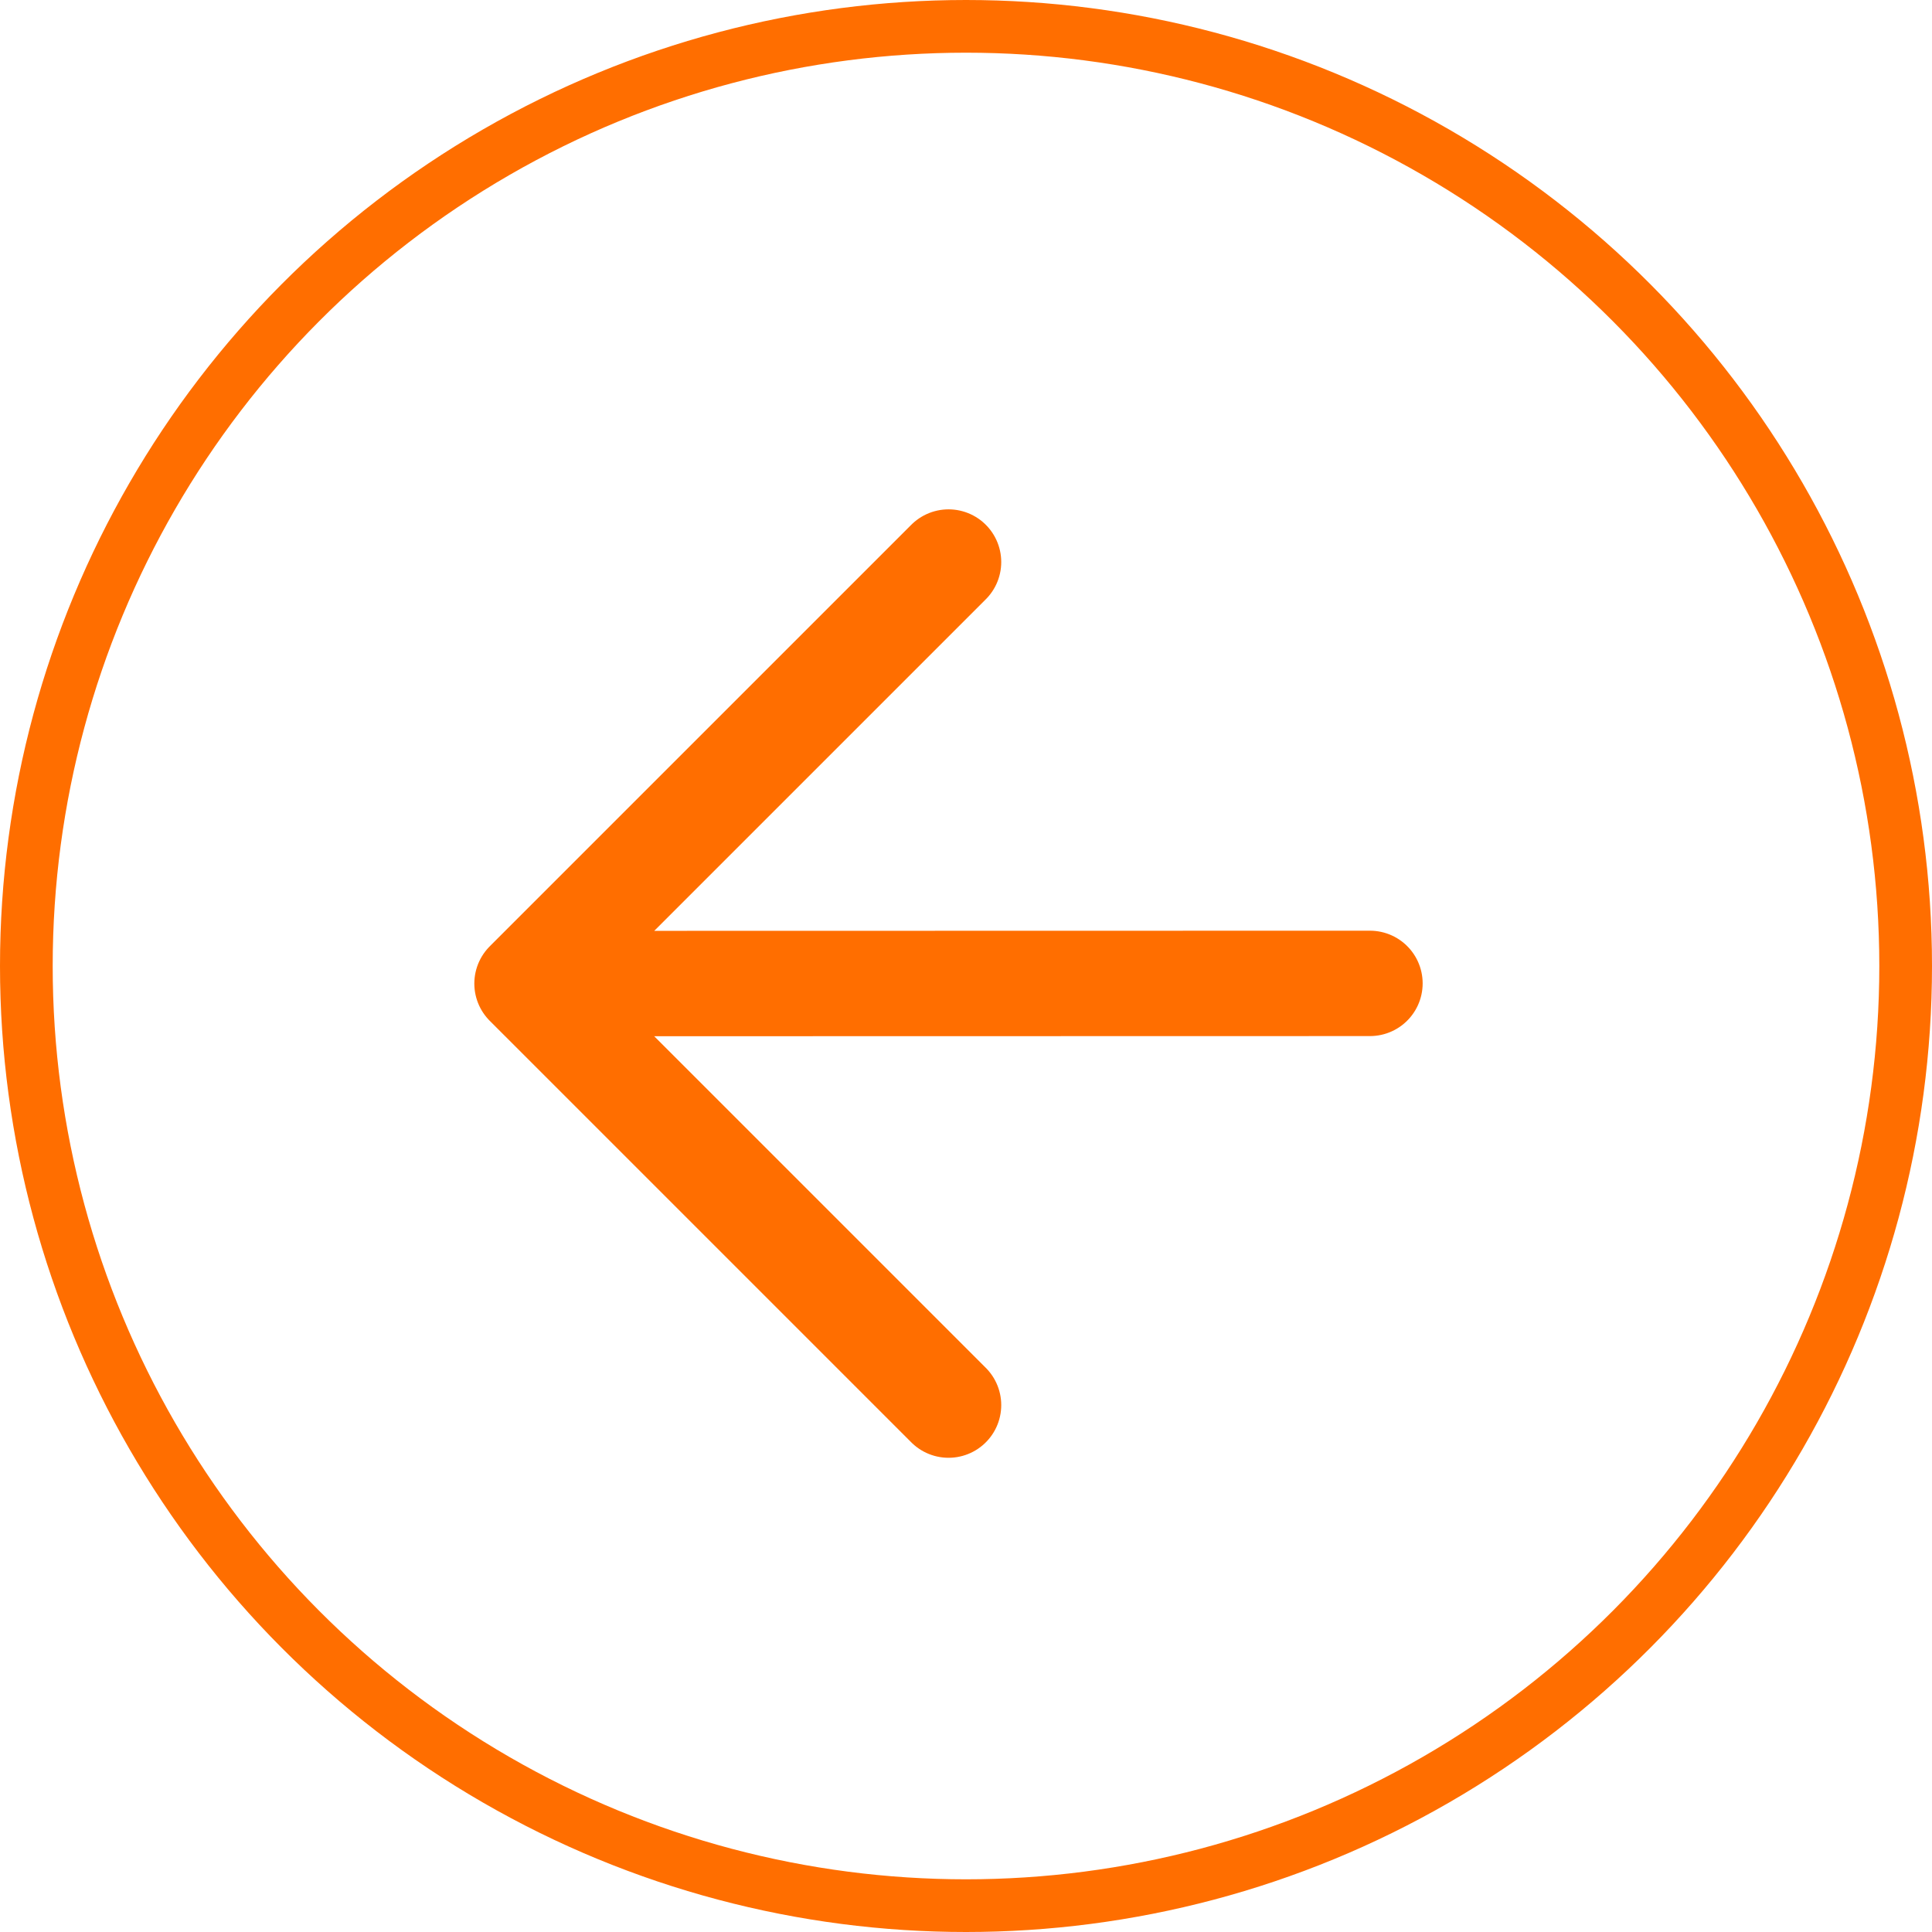
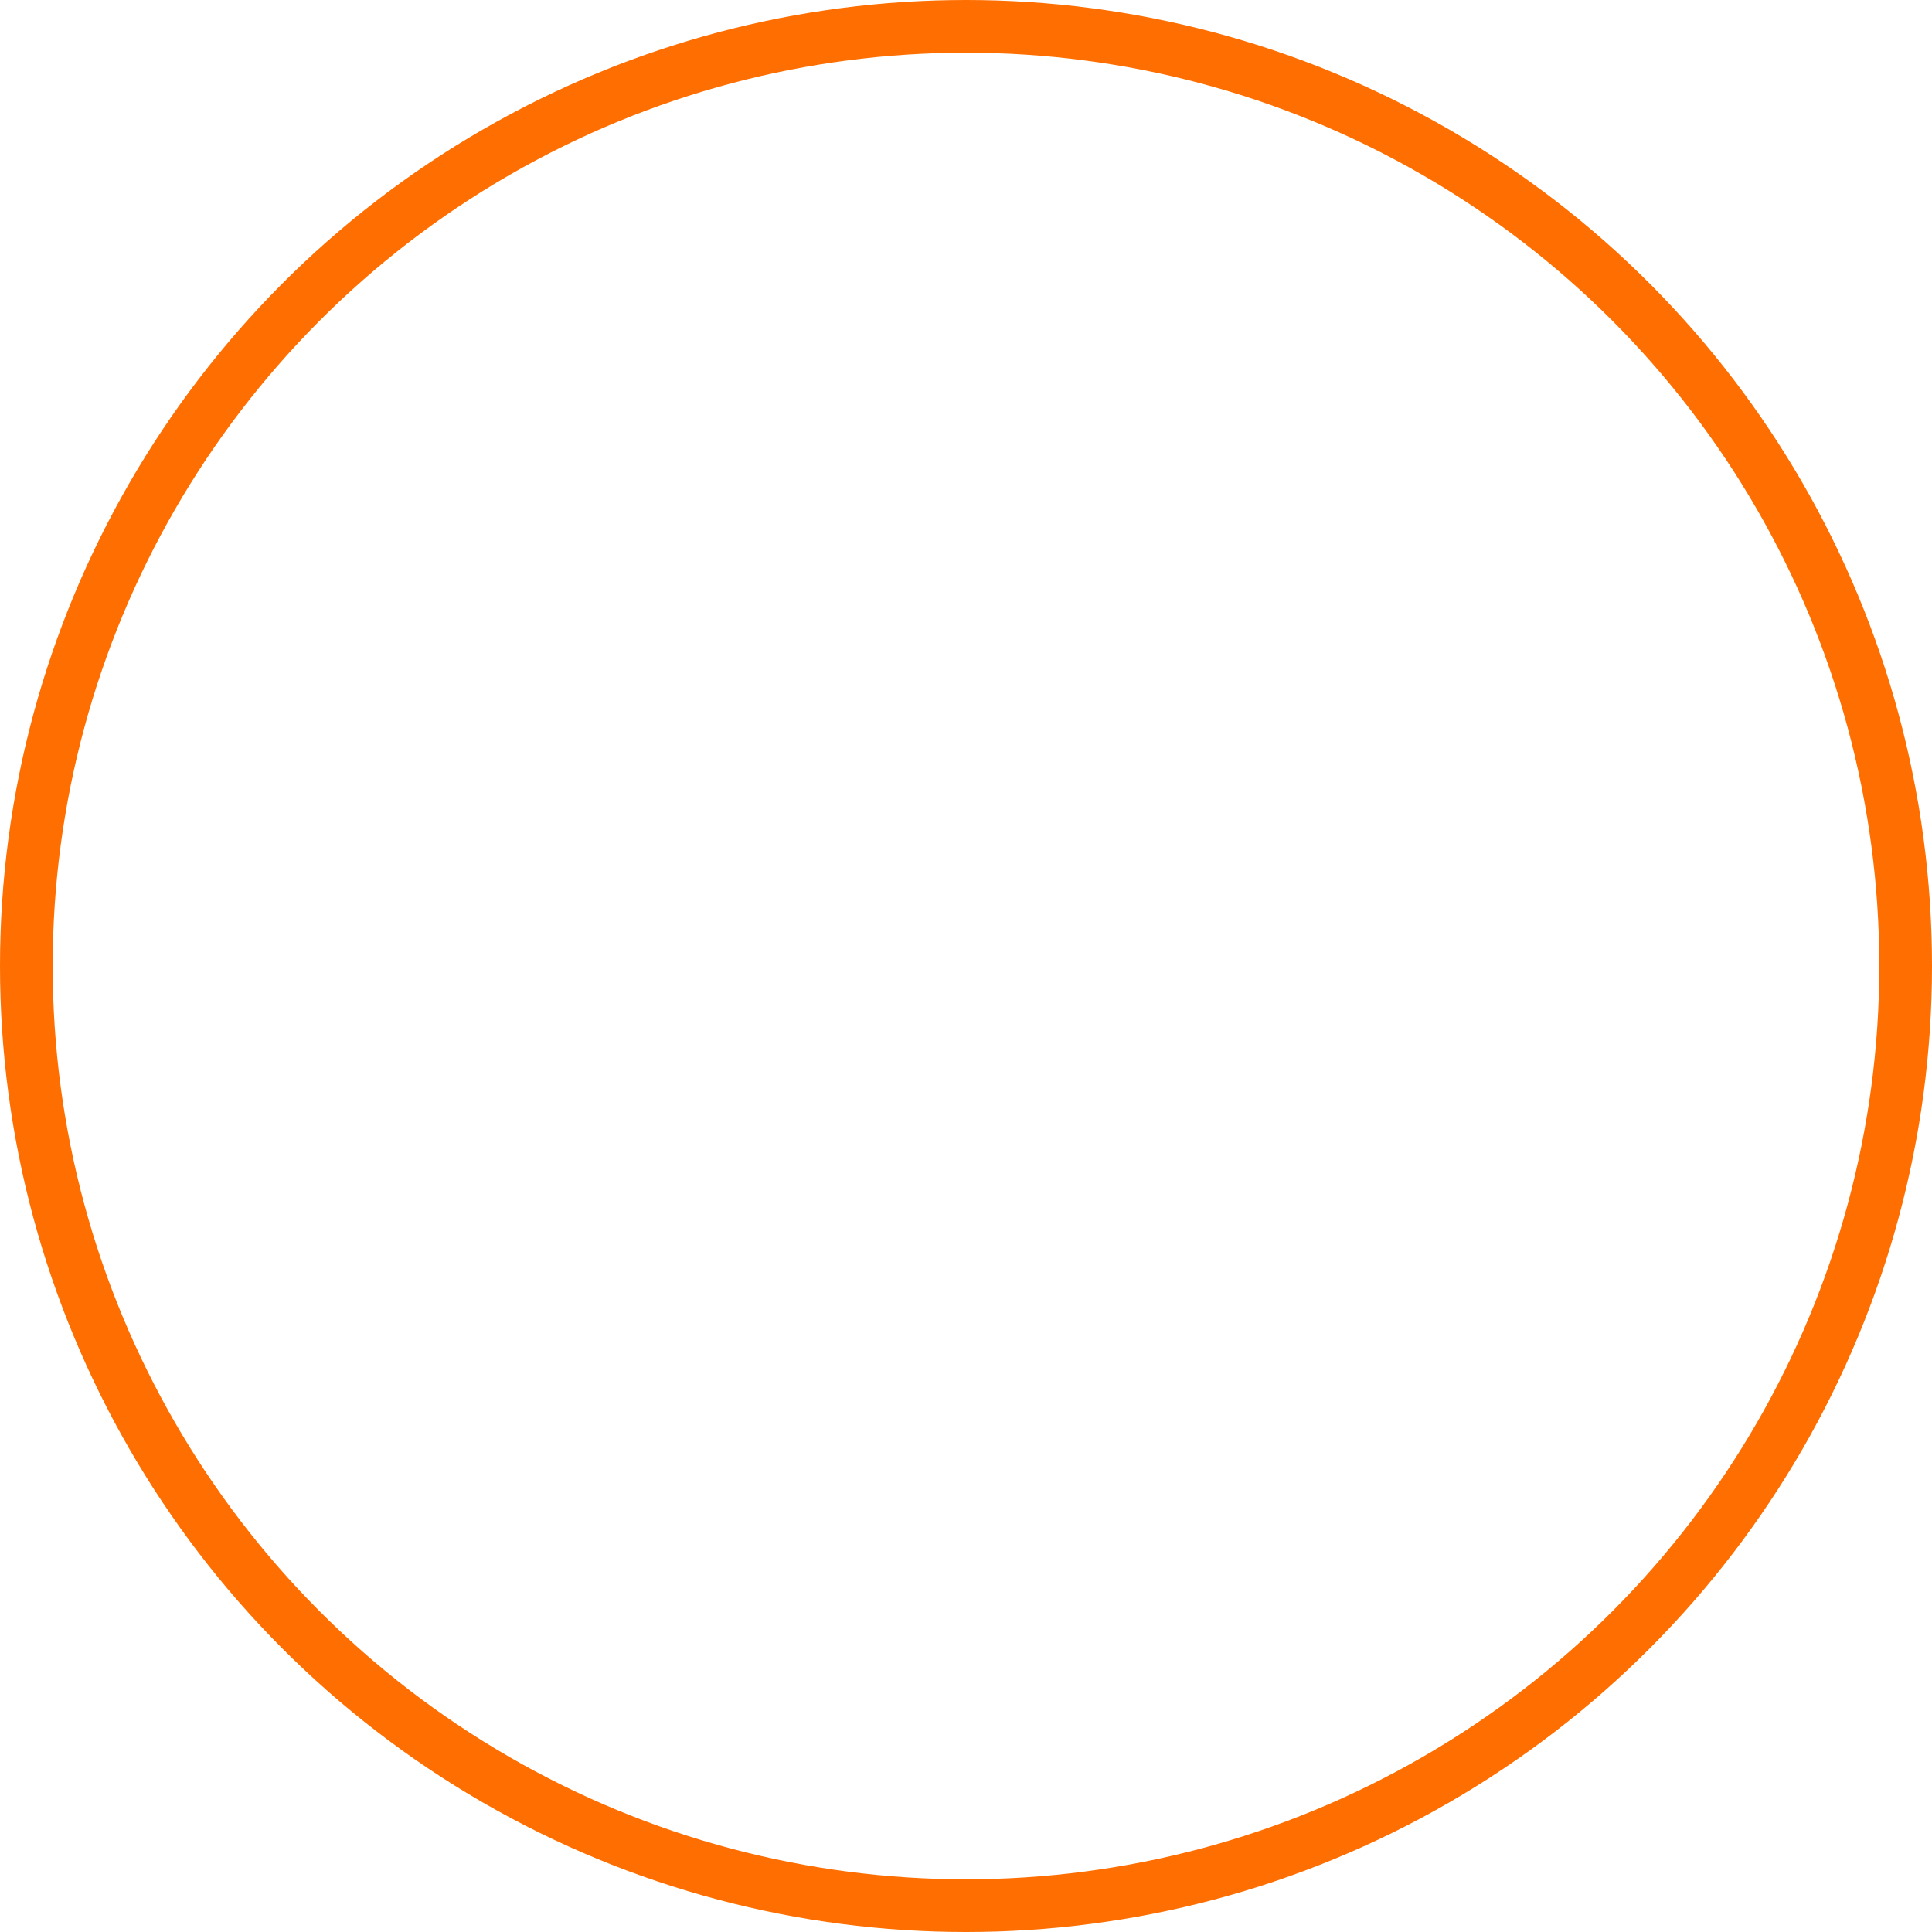
<svg xmlns="http://www.w3.org/2000/svg" width="55" height="55" viewBox="0 0 55 55" fill="none">
  <circle cx="27.5" cy="27.5" r="26.75" transform="rotate(-180 27.5 27.5)" stroke="#FF6E00" stroke-width="1.5" />
-   <path d="M27.003 40L15.003 28M15.003 28L27.003 16M15.003 28L39 27.995" stroke="#FF6E00" stroke-width="3" stroke-linecap="round" stroke-linejoin="round" />
</svg>